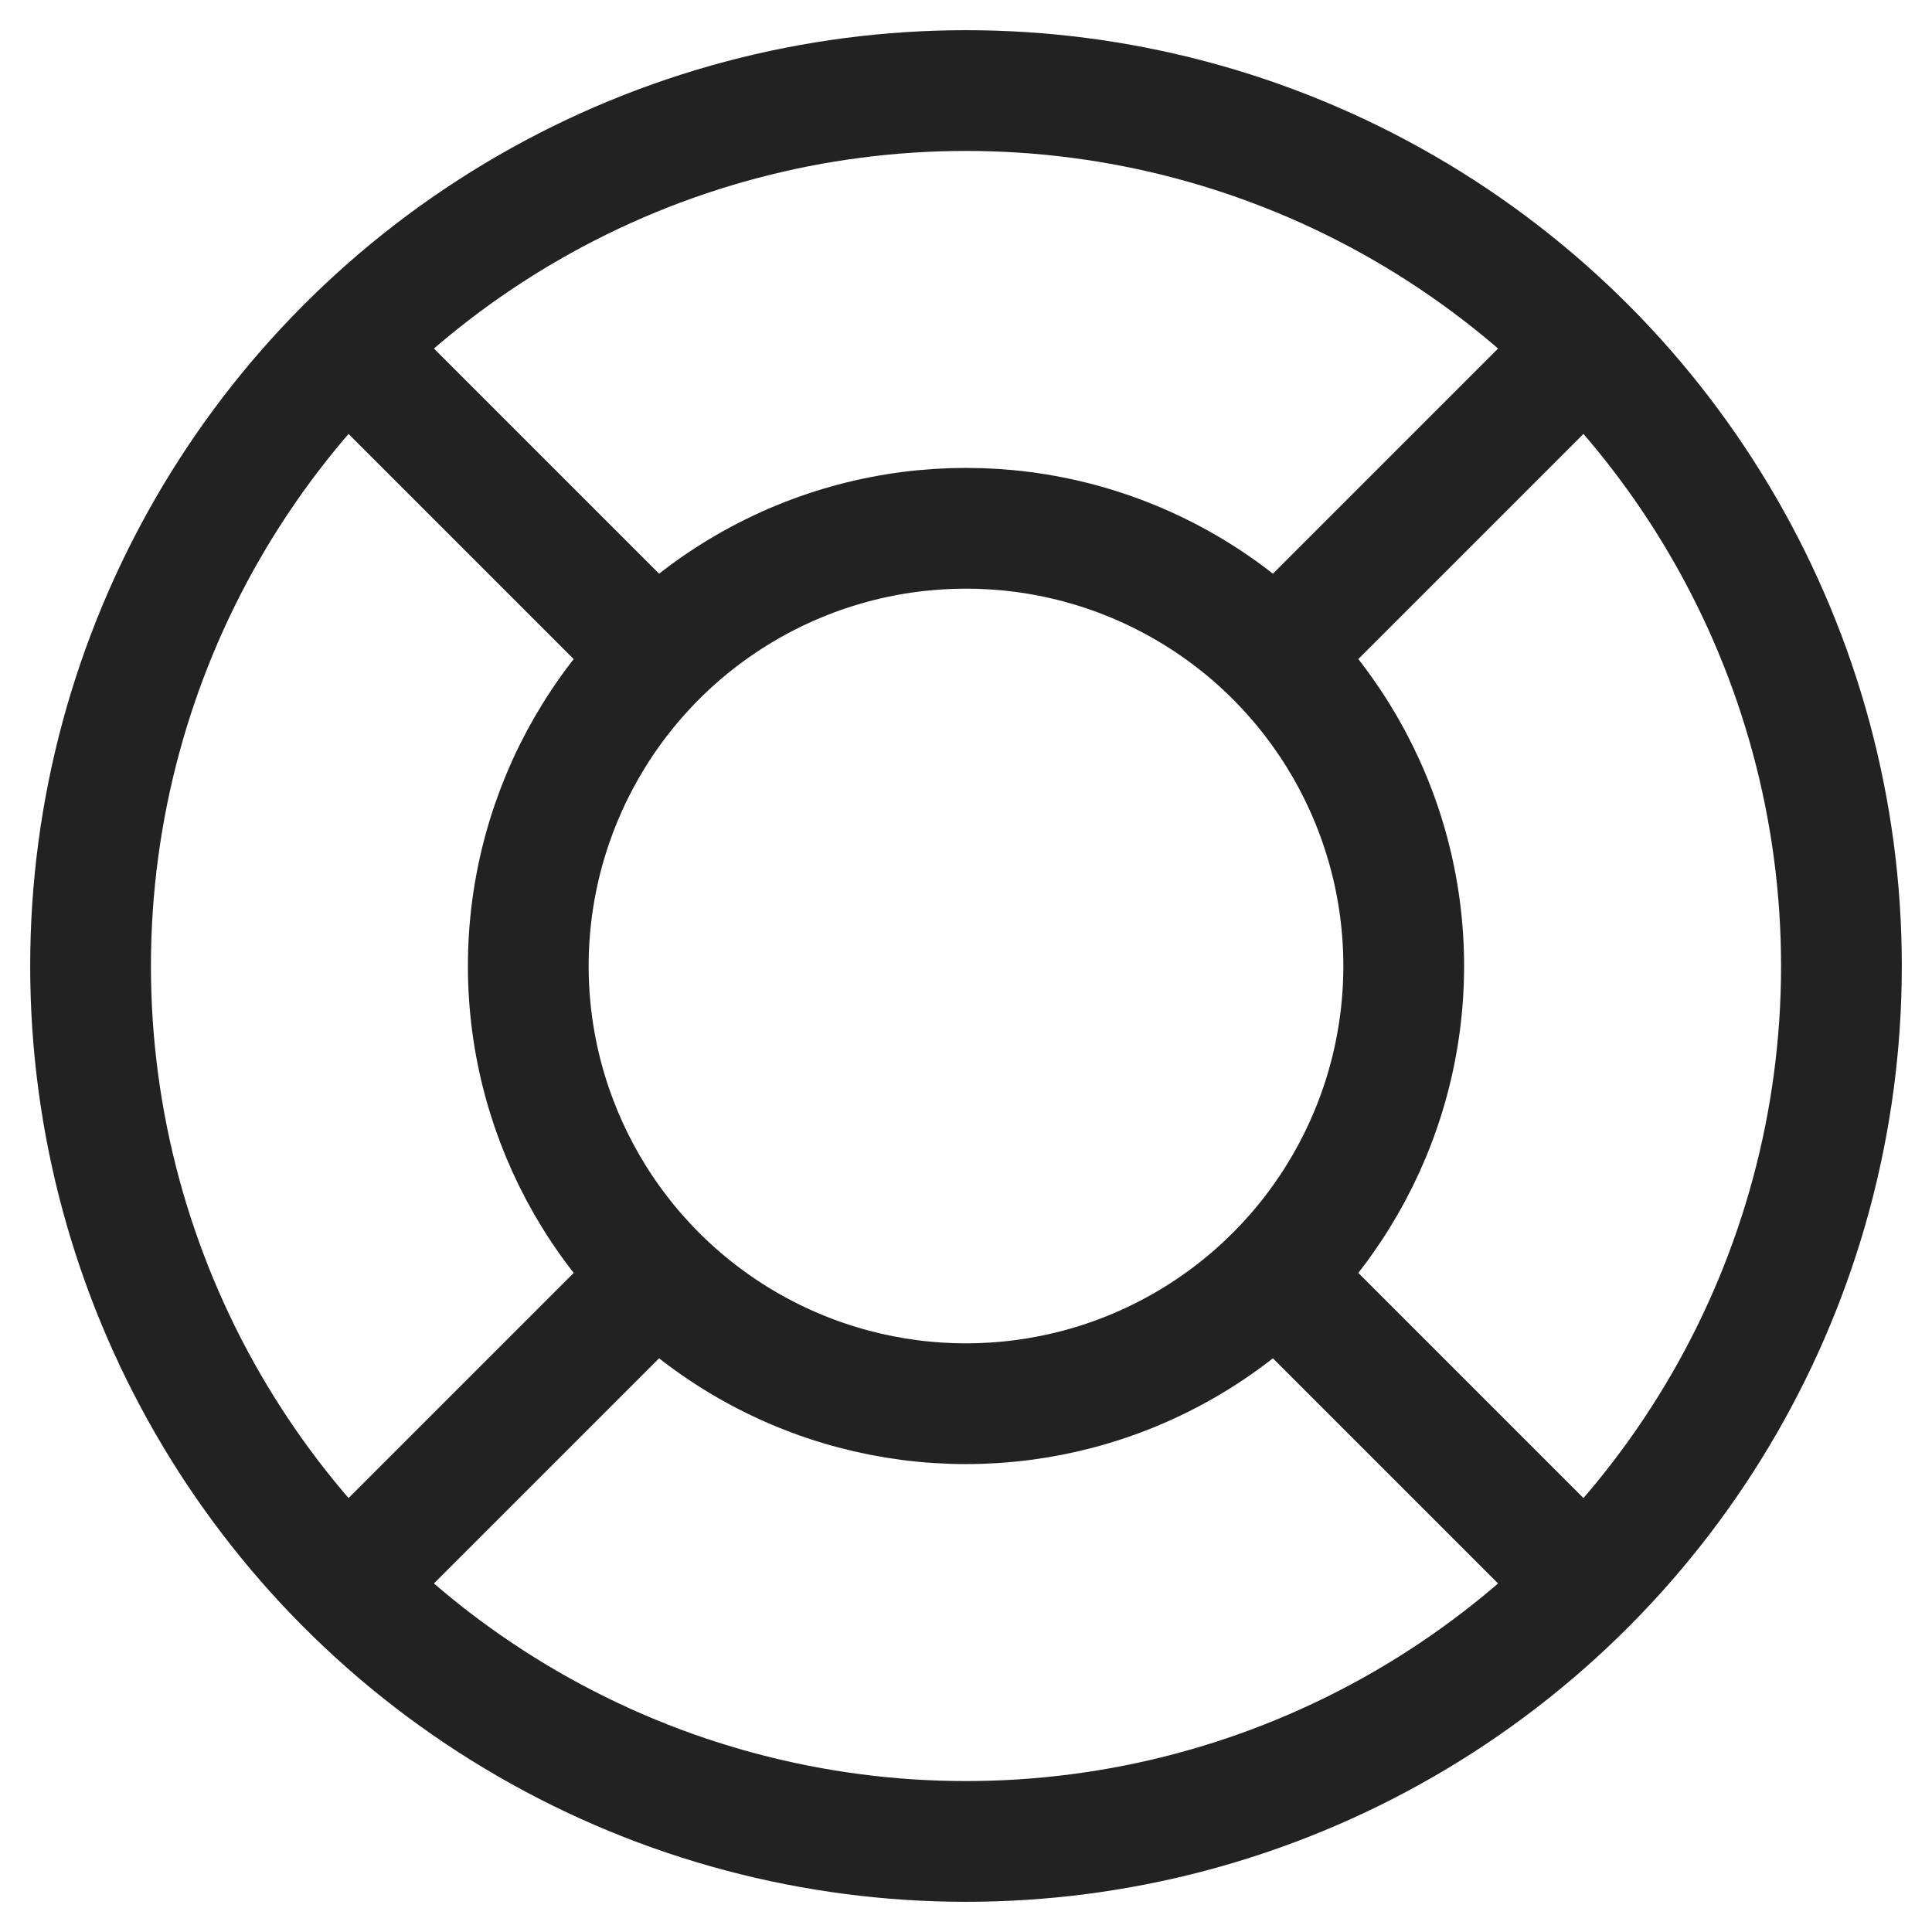
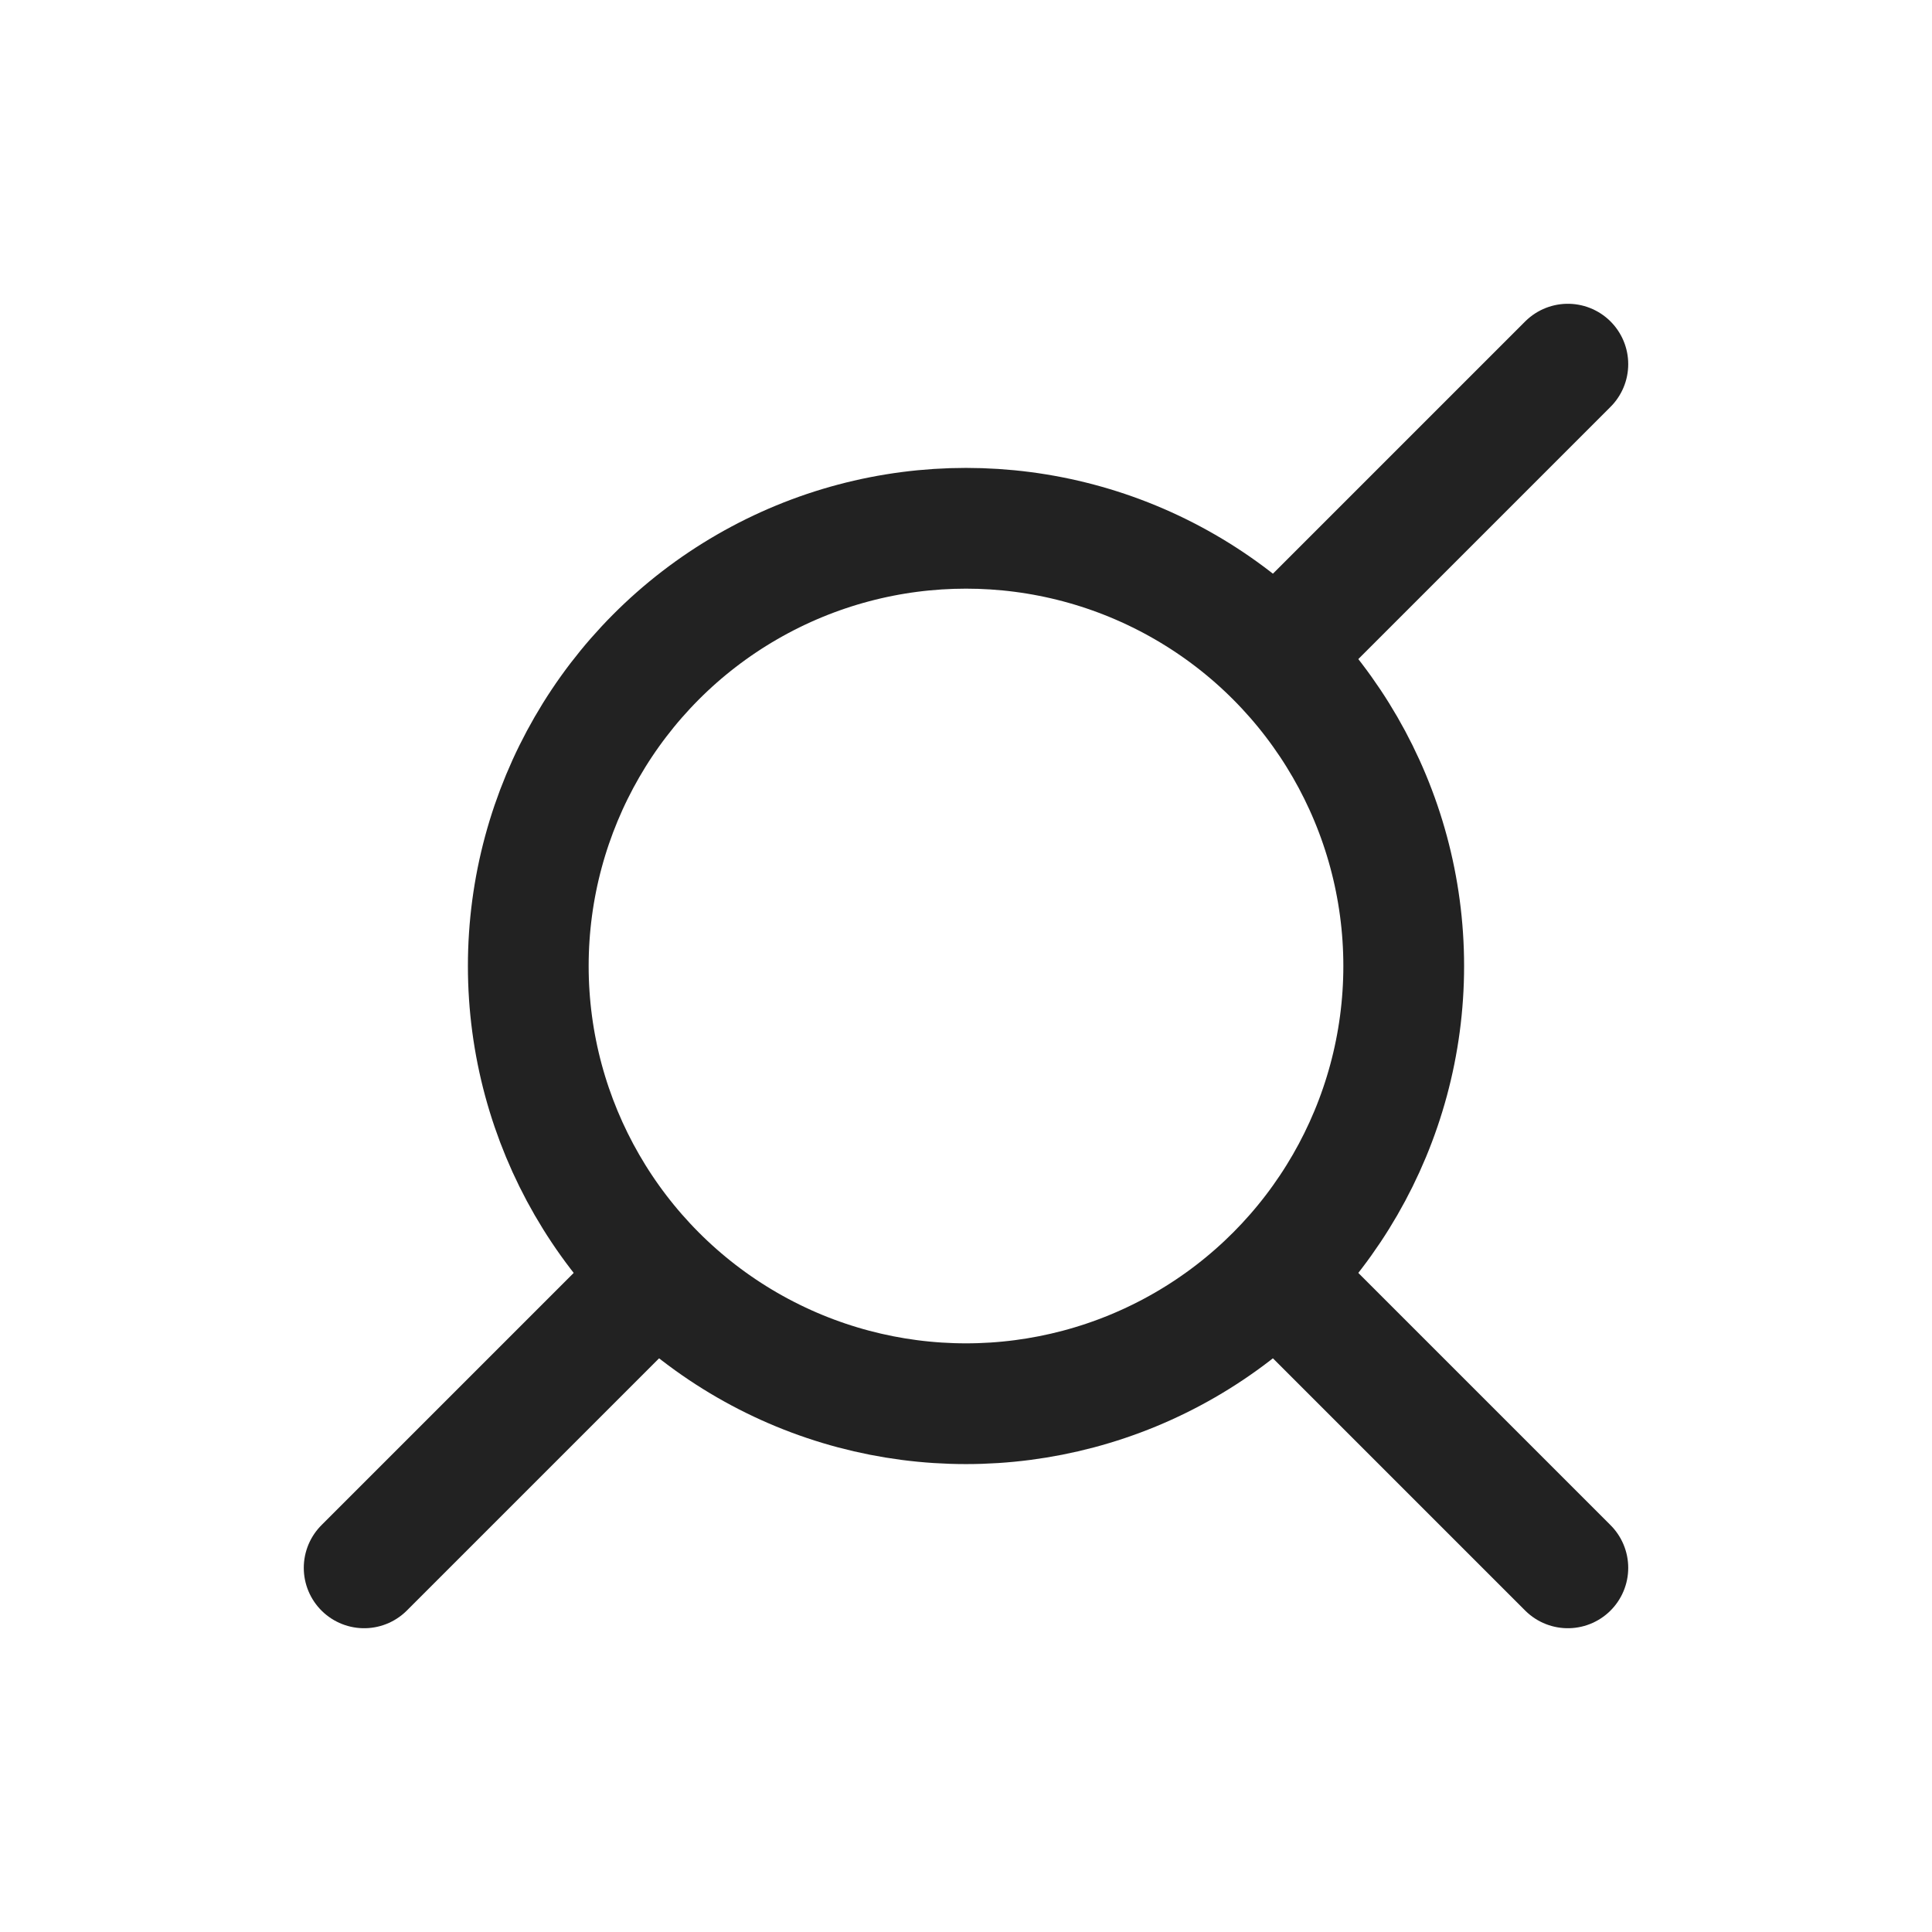
<svg xmlns="http://www.w3.org/2000/svg" width="64" height="64" fill="none">
  <g>
    <title>Layer 1</title>
    <desc stroke="null">Created with Sketch.</desc>
    <g stroke="null" stroke-width="4">
      <g stroke="#000000" stroke-linejoin="round" stroke-linecap="round" fill-rule="evenodd" fill="none">
-         <circle stroke="#222222" r="29" cy="32" cx="32" />
        <circle stroke="#222222" r="14.5" cy="32" cx="32" />
        <path stroke="#222222" d="m42.875,21.125l9.062,-9.062" />
        <path stroke="#222222" d="m42.875,42.875l9.062,9.062" />
        <path stroke="#222222" d="m21.125,42.875l-9.062,9.062" />
-         <path stroke="#222222" d="m21.125,21.125l-9.062,-9.062" />
      </g>
    </g>
  </g>
</svg>